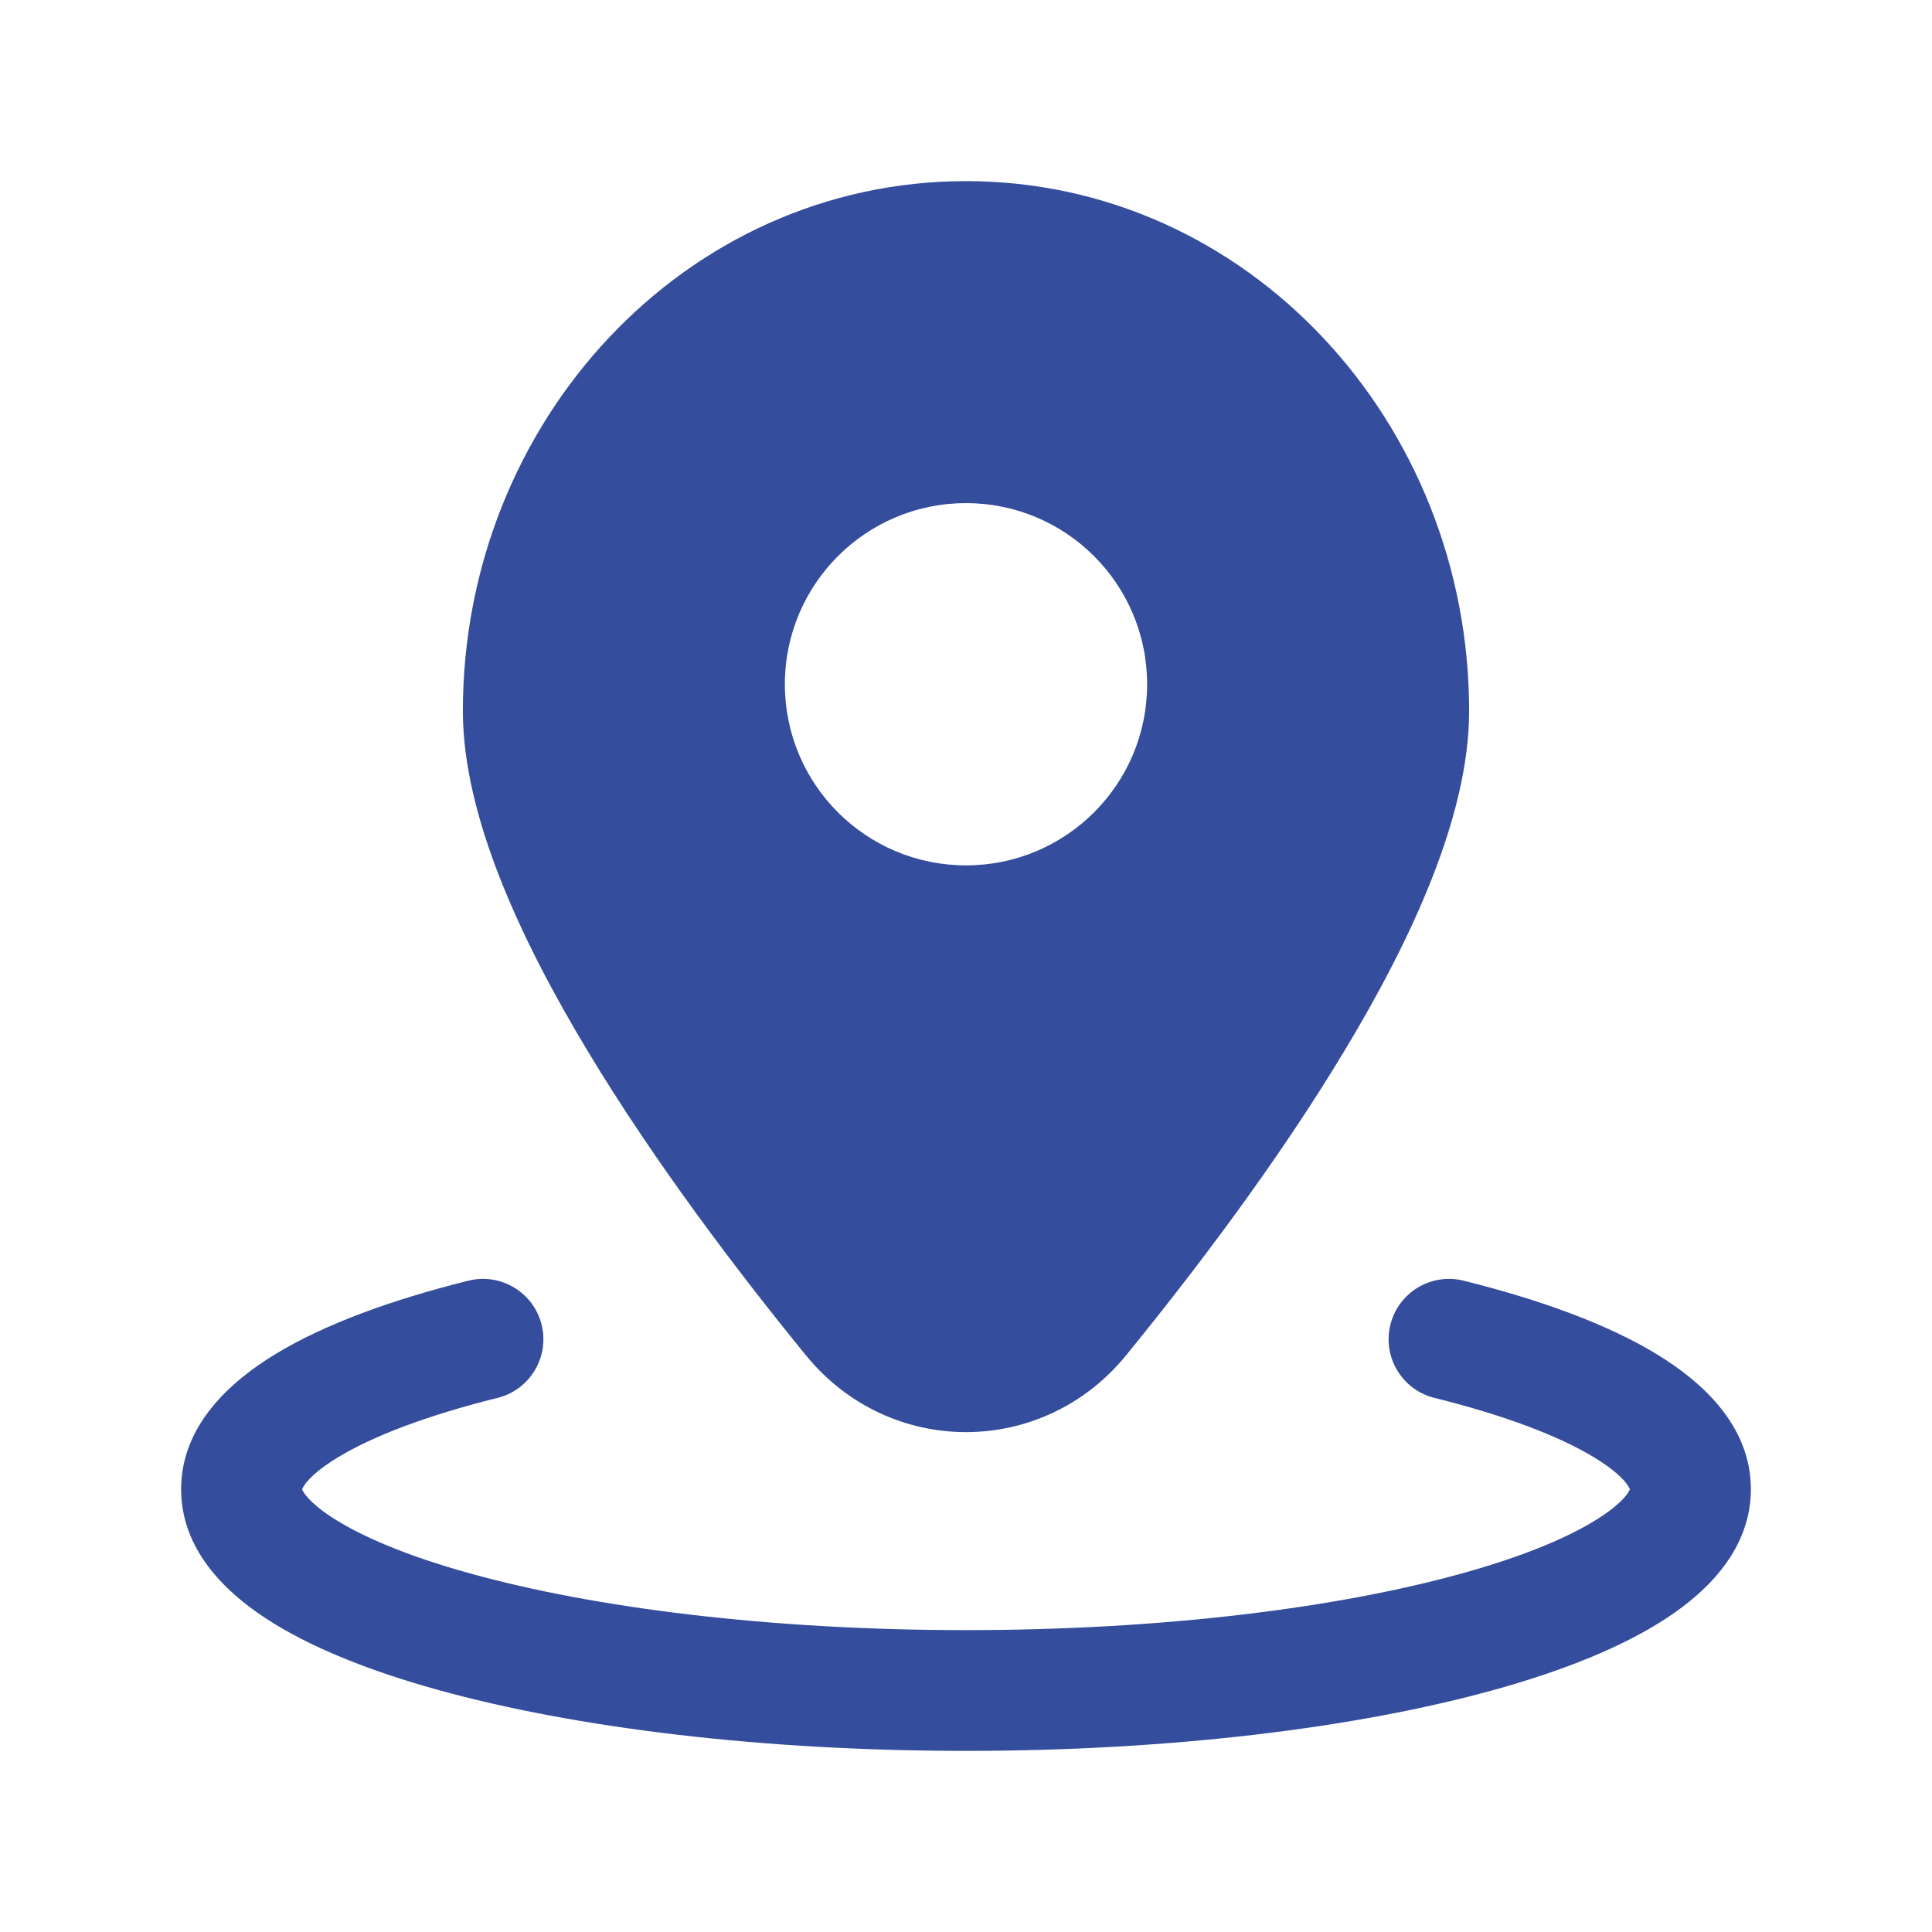
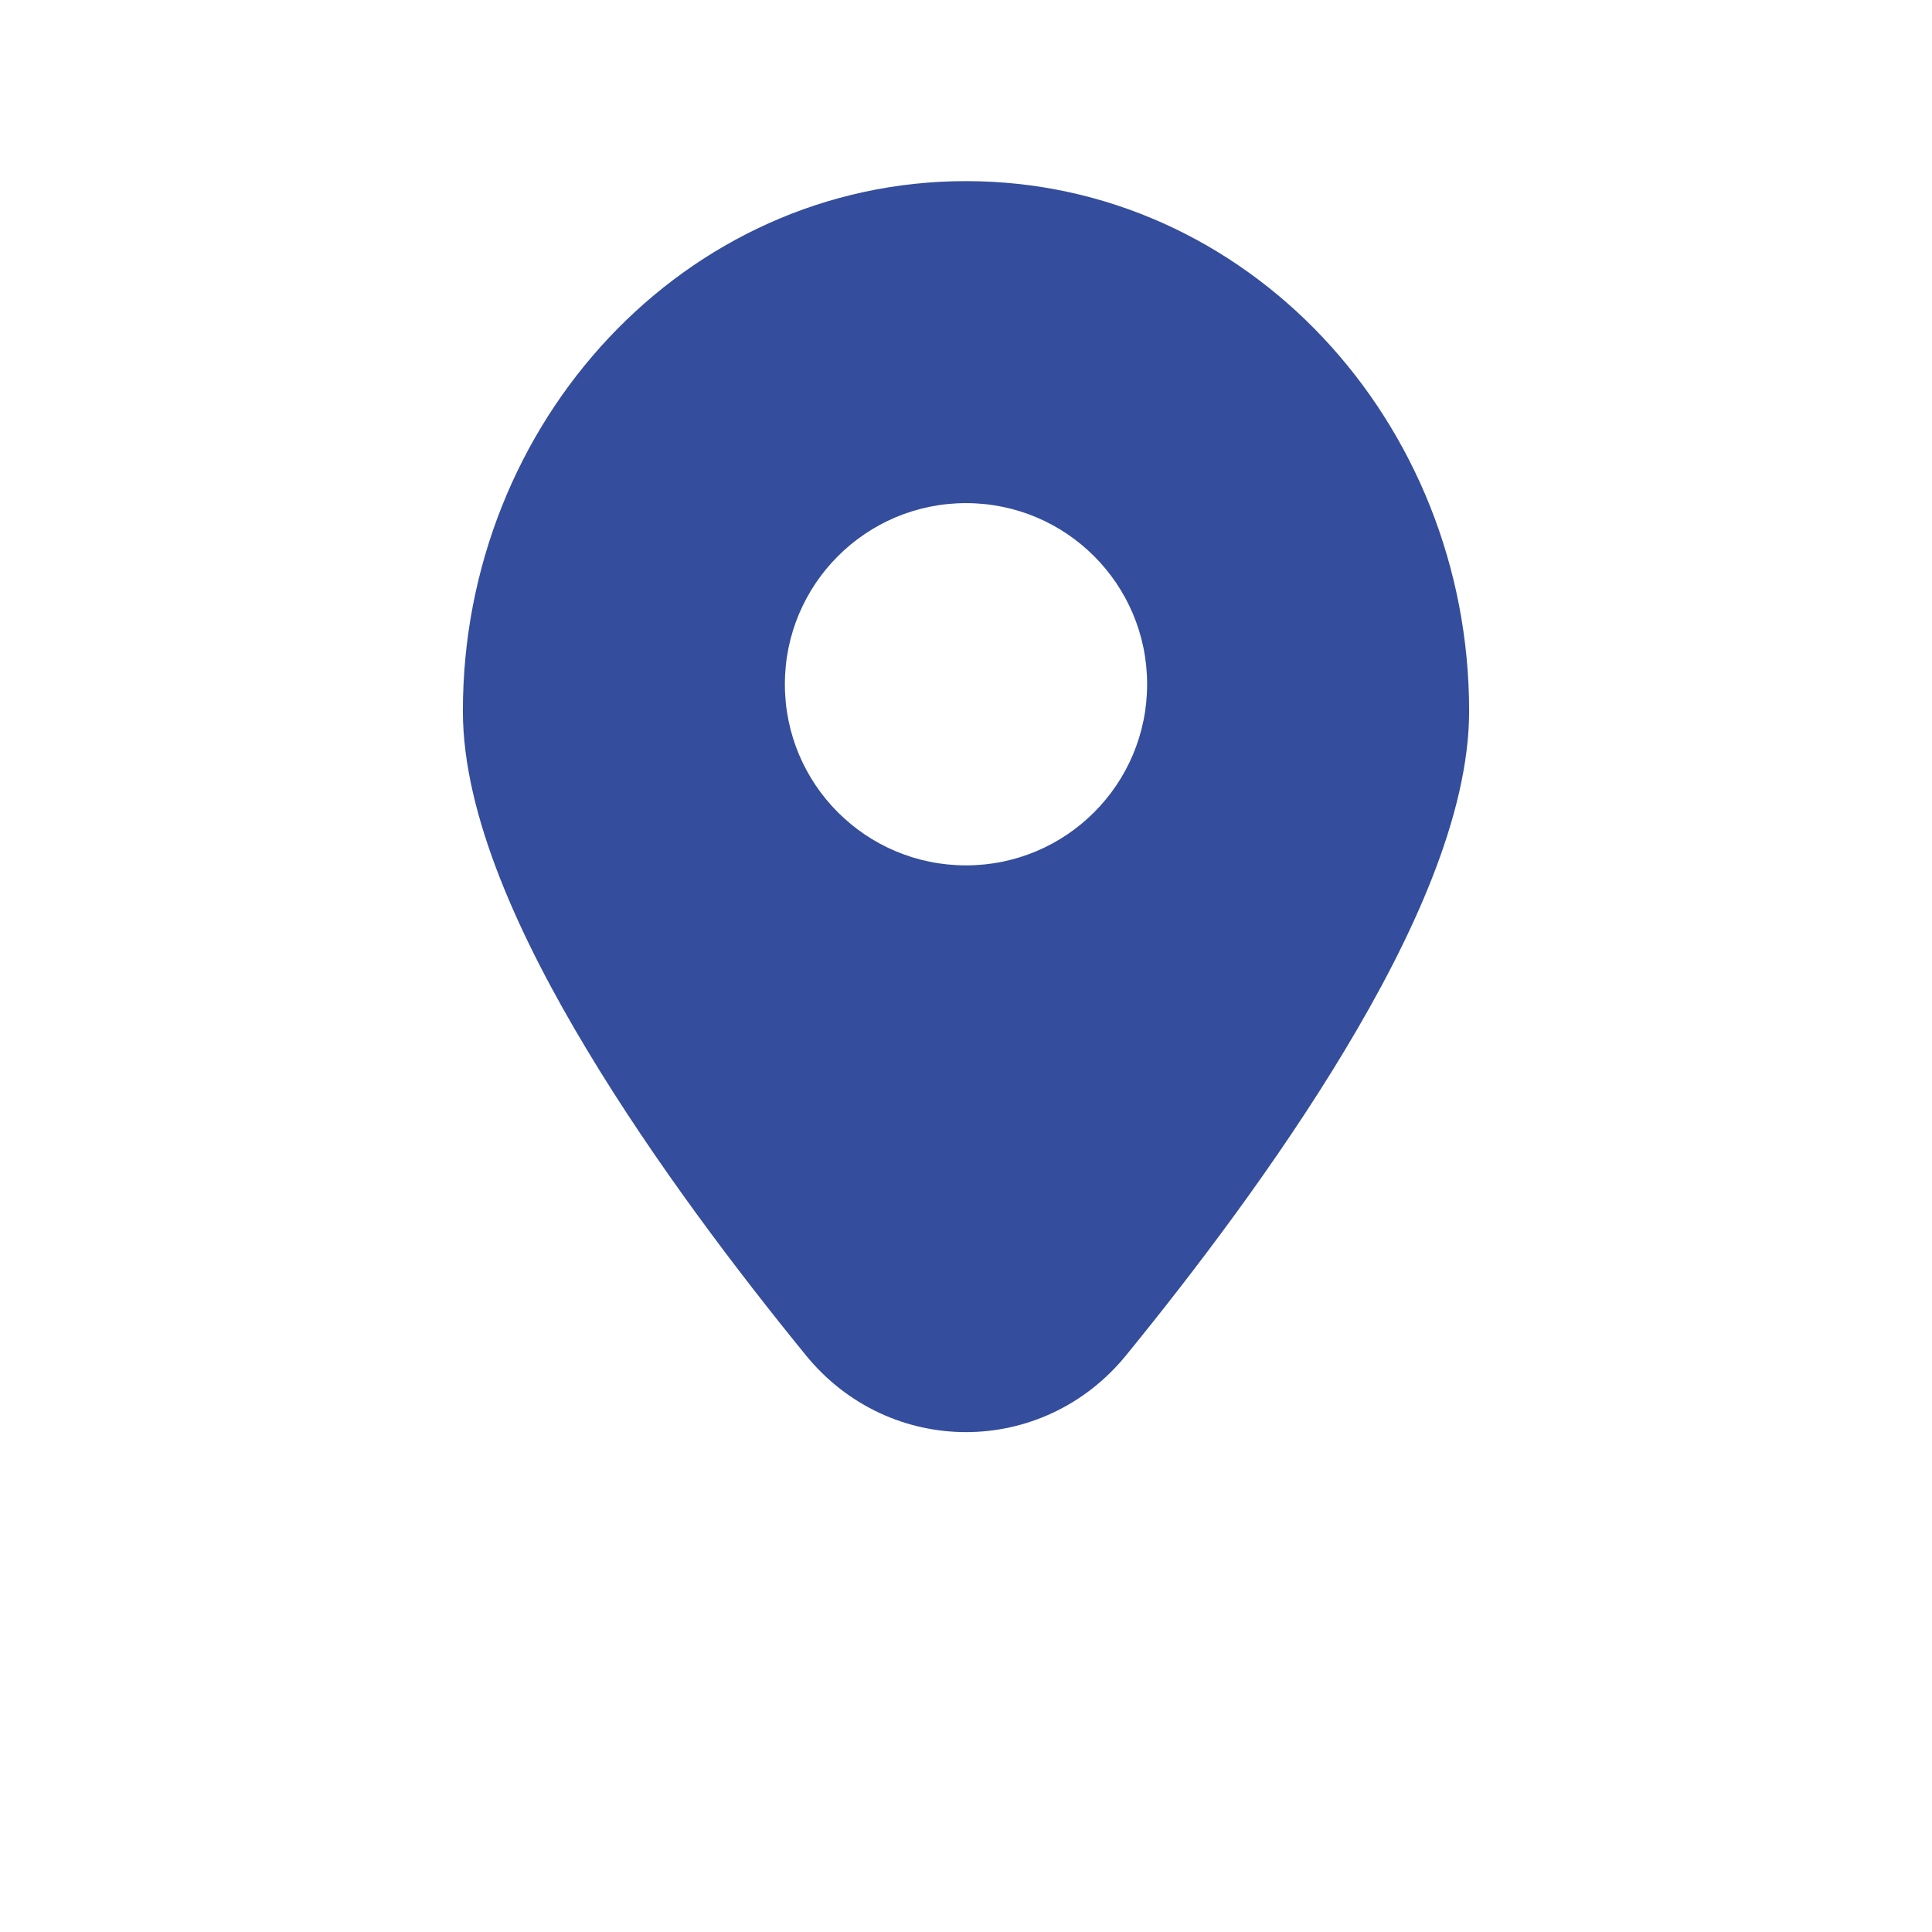
<svg xmlns="http://www.w3.org/2000/svg" width="24" height="24" viewBox="0 0 24 24" fill="none">
  <path fill-rule="evenodd" clip-rule="evenodd" d="M5.75 8.833C5.75 5.24 8.507 2.25 12 2.25C15.493 2.25 18.25 5.24 18.25 8.833C18.25 10.135 17.531 11.675 16.707 13.044C15.862 14.451 14.813 15.825 13.988 16.837C12.951 18.108 11.049 18.108 10.012 16.837C9.187 15.825 8.138 14.451 7.293 13.044C6.469 11.675 5.75 10.135 5.75 8.833ZM9.75 8.5C9.75 7.257 10.757 6.25 12 6.25C13.243 6.25 14.25 7.257 14.25 8.5C14.25 9.743 13.243 10.75 12 10.75C10.757 10.75 9.75 9.743 9.75 8.5Z" fill="#344D9C" />
-   <path d="M6.728 16.456C6.828 16.858 6.583 17.265 6.181 17.365C5.295 17.585 4.627 17.843 4.199 18.103C3.837 18.323 3.766 18.467 3.753 18.501C3.766 18.534 3.829 18.656 4.119 18.846C4.483 19.085 5.058 19.329 5.837 19.545C7.383 19.975 9.563 20.25 12 20.25C14.437 20.25 16.617 19.975 18.163 19.545C18.942 19.329 19.517 19.085 19.881 18.846C20.171 18.656 20.234 18.534 20.247 18.501C20.234 18.467 20.163 18.323 19.801 18.103C19.373 17.843 18.704 17.585 17.819 17.365C17.417 17.265 17.172 16.858 17.272 16.456C17.372 16.054 17.779 15.809 18.181 15.909C19.137 16.147 19.969 16.45 20.58 16.822C21.149 17.168 21.75 17.714 21.75 18.5C21.75 19.236 21.221 19.761 20.704 20.1C20.157 20.46 19.415 20.755 18.565 20.991C16.854 21.466 14.533 21.75 12 21.75C9.467 21.75 7.146 21.466 5.435 20.991C4.585 20.755 3.843 20.46 3.296 20.1C2.779 19.761 2.25 19.236 2.25 18.5C2.25 17.714 2.851 17.168 3.42 16.822C4.031 16.45 4.863 16.147 5.819 15.909C6.221 15.809 6.628 16.054 6.728 16.456Z" fill="#344D9C" />
</svg>